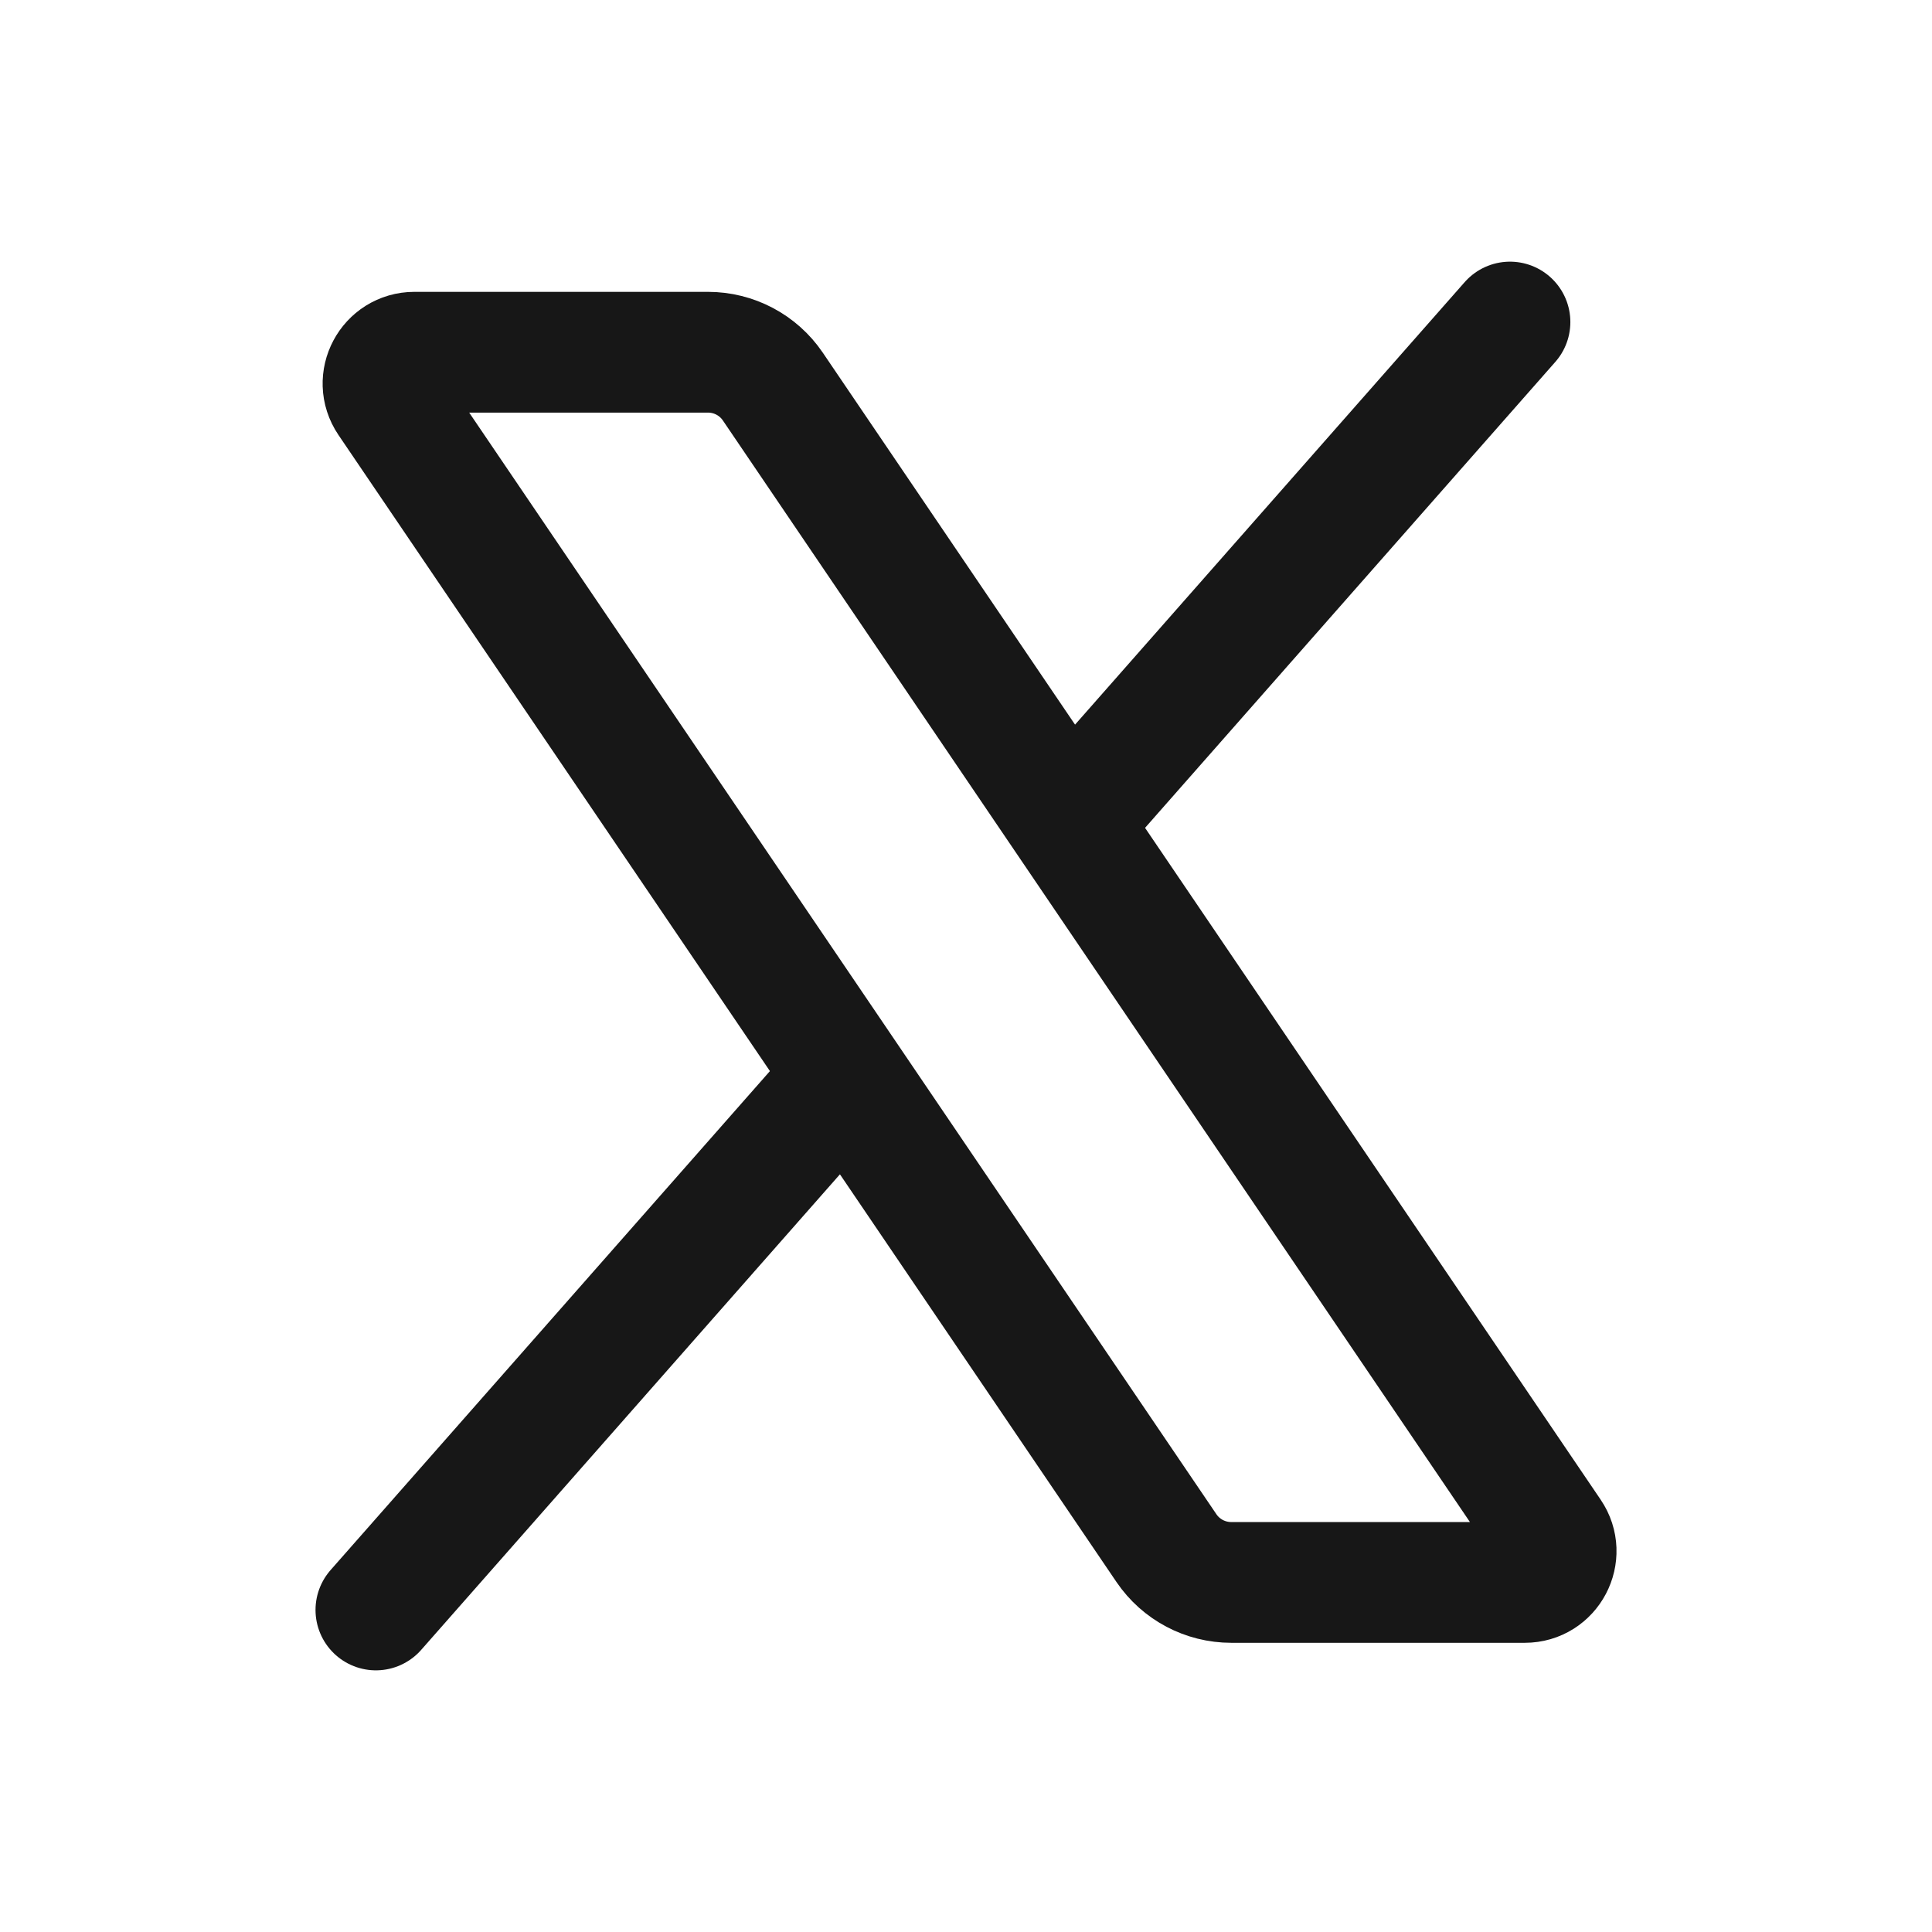
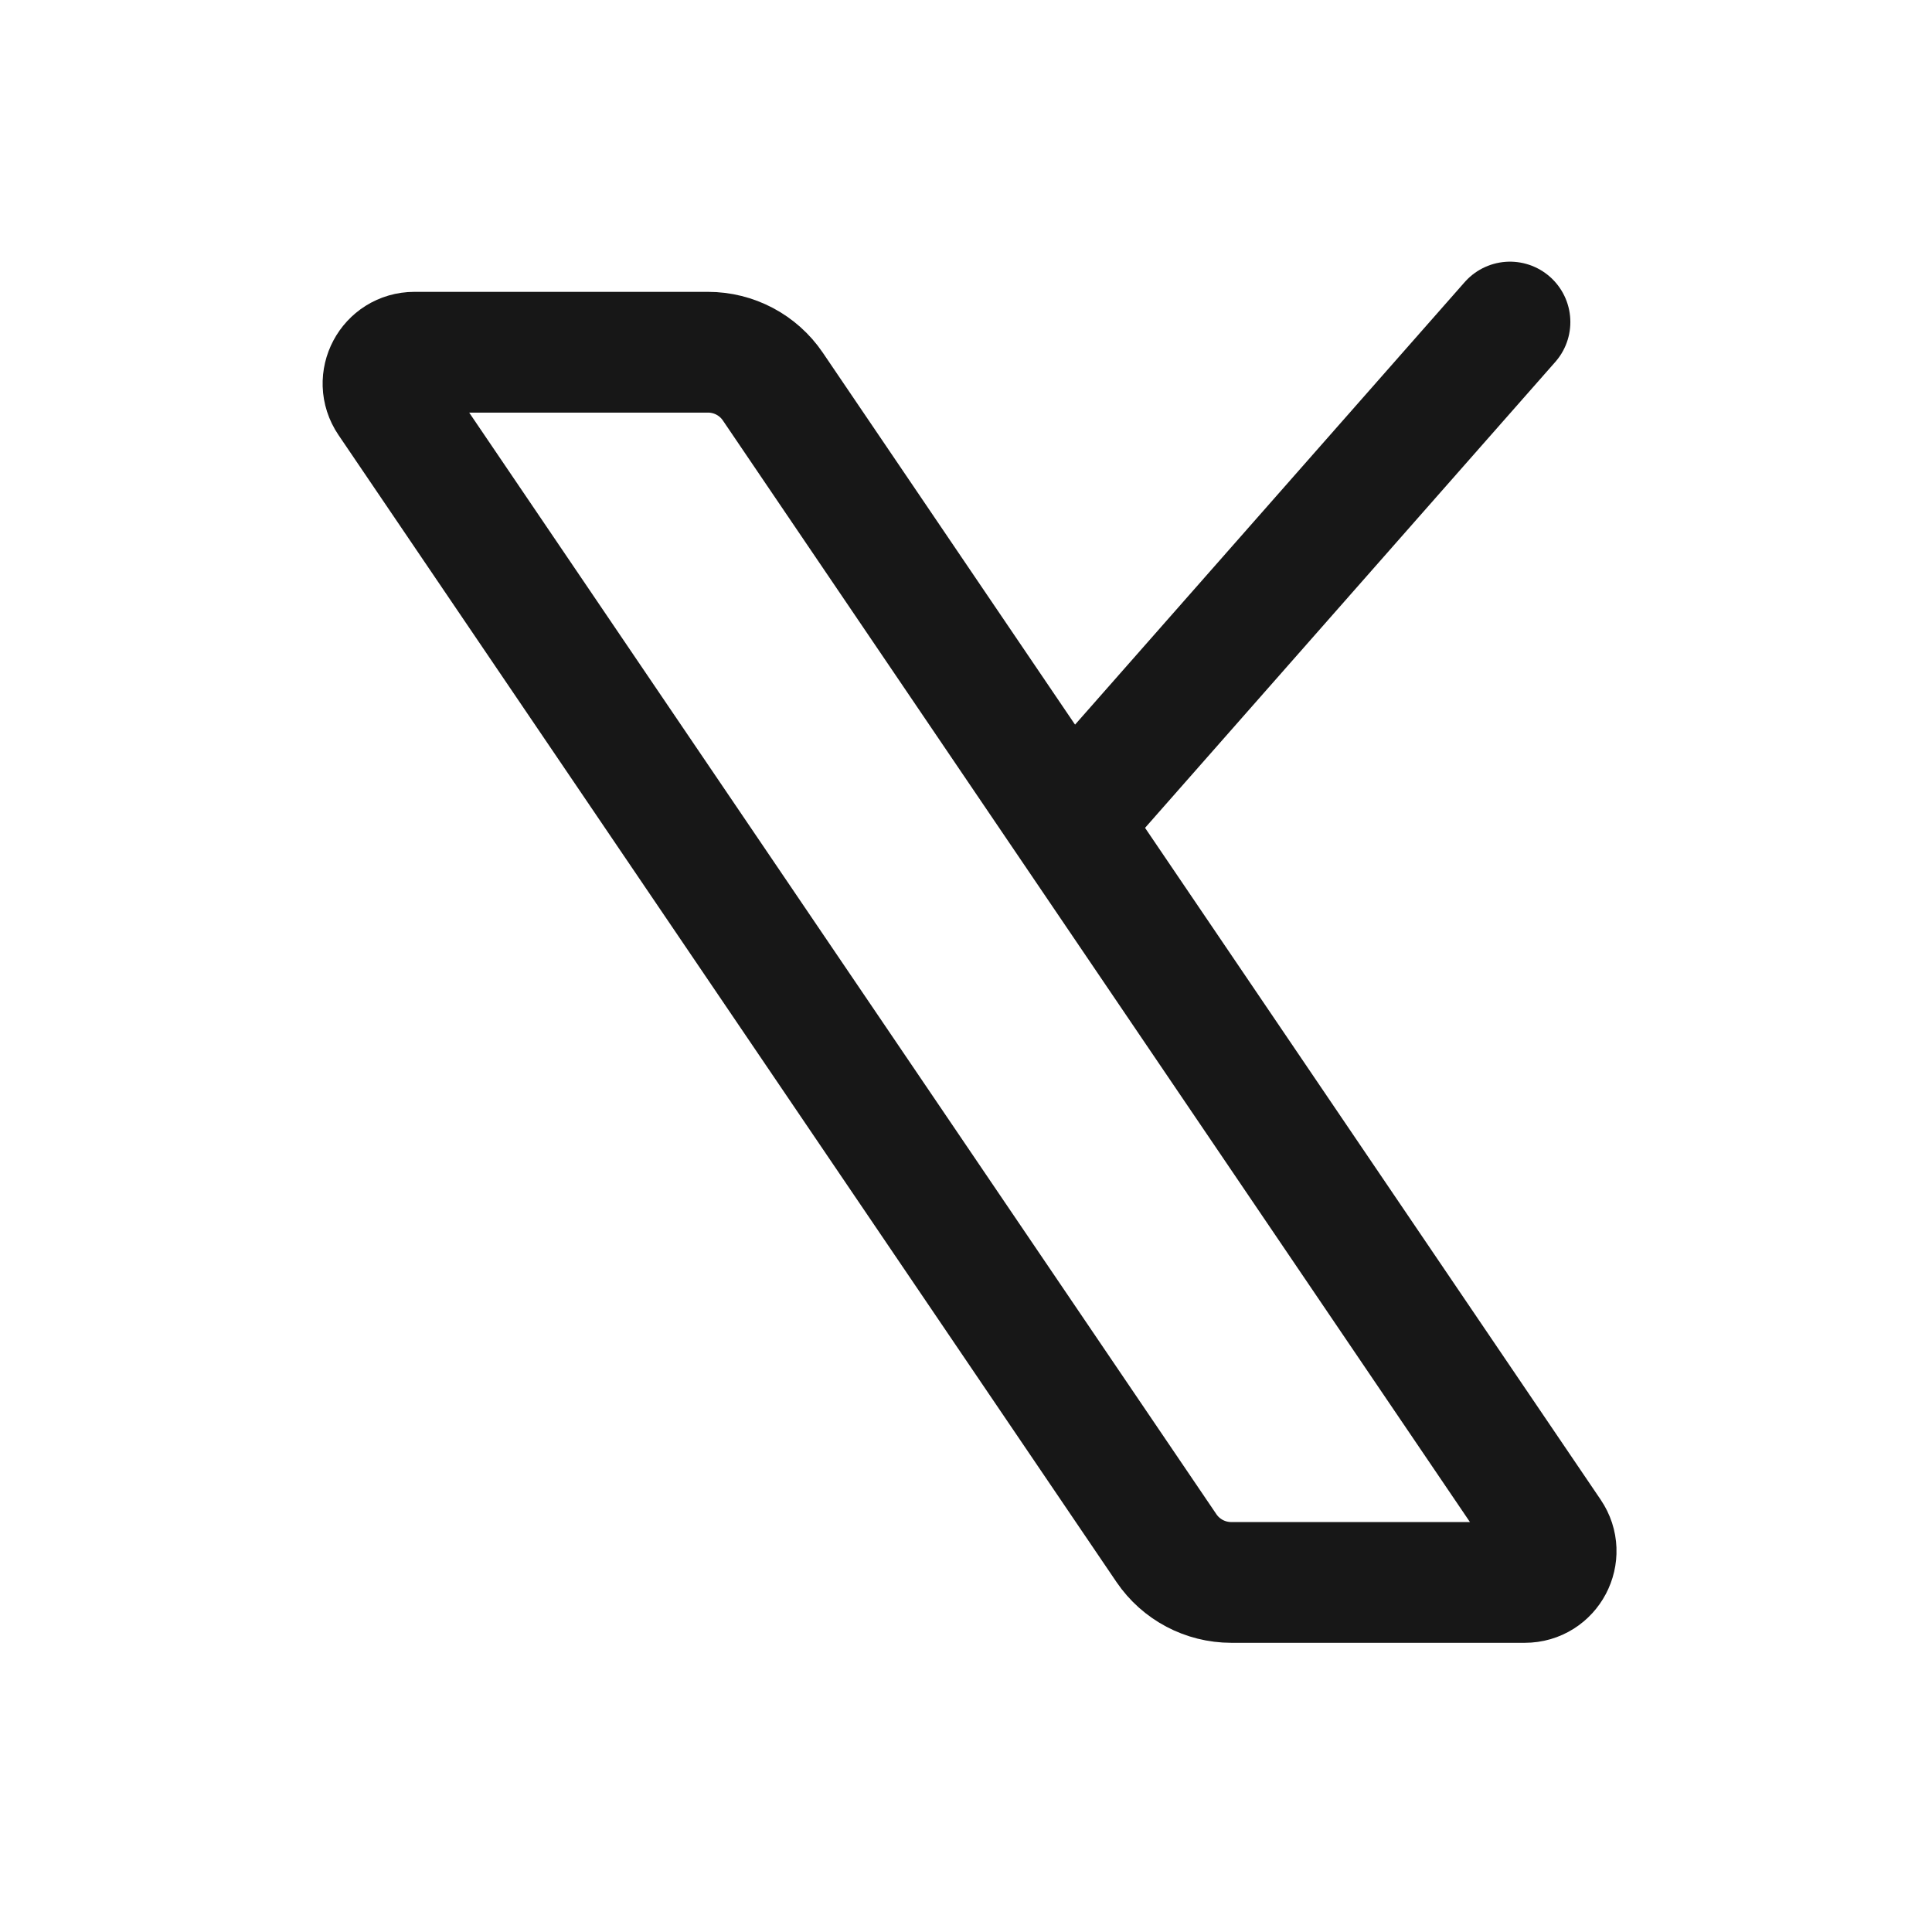
<svg xmlns="http://www.w3.org/2000/svg" width="16" height="16" viewBox="0 0 16 16" fill="none">
  <path d="M6.4 3.201C6.279 3.023 6.078 2.917 5.863 2.917H3.432C3.224 2.917 3.1 3.149 3.217 3.322L9.66 12.821C9.781 12.999 9.982 13.105 10.197 13.105H12.628C12.836 13.105 12.959 12.872 12.842 12.7L6.4 3.201Z" stroke="#171717" stroke-linecap="round" stroke-linejoin="round" />
-   <path d="M6.967 8.956L3.113 13.333" stroke="#171717" stroke-linecap="round" stroke-linejoin="round" />
  <path d="M12.505 2.667L8.88 6.784" stroke="#171717" stroke-linecap="round" stroke-linejoin="round" />
</svg>